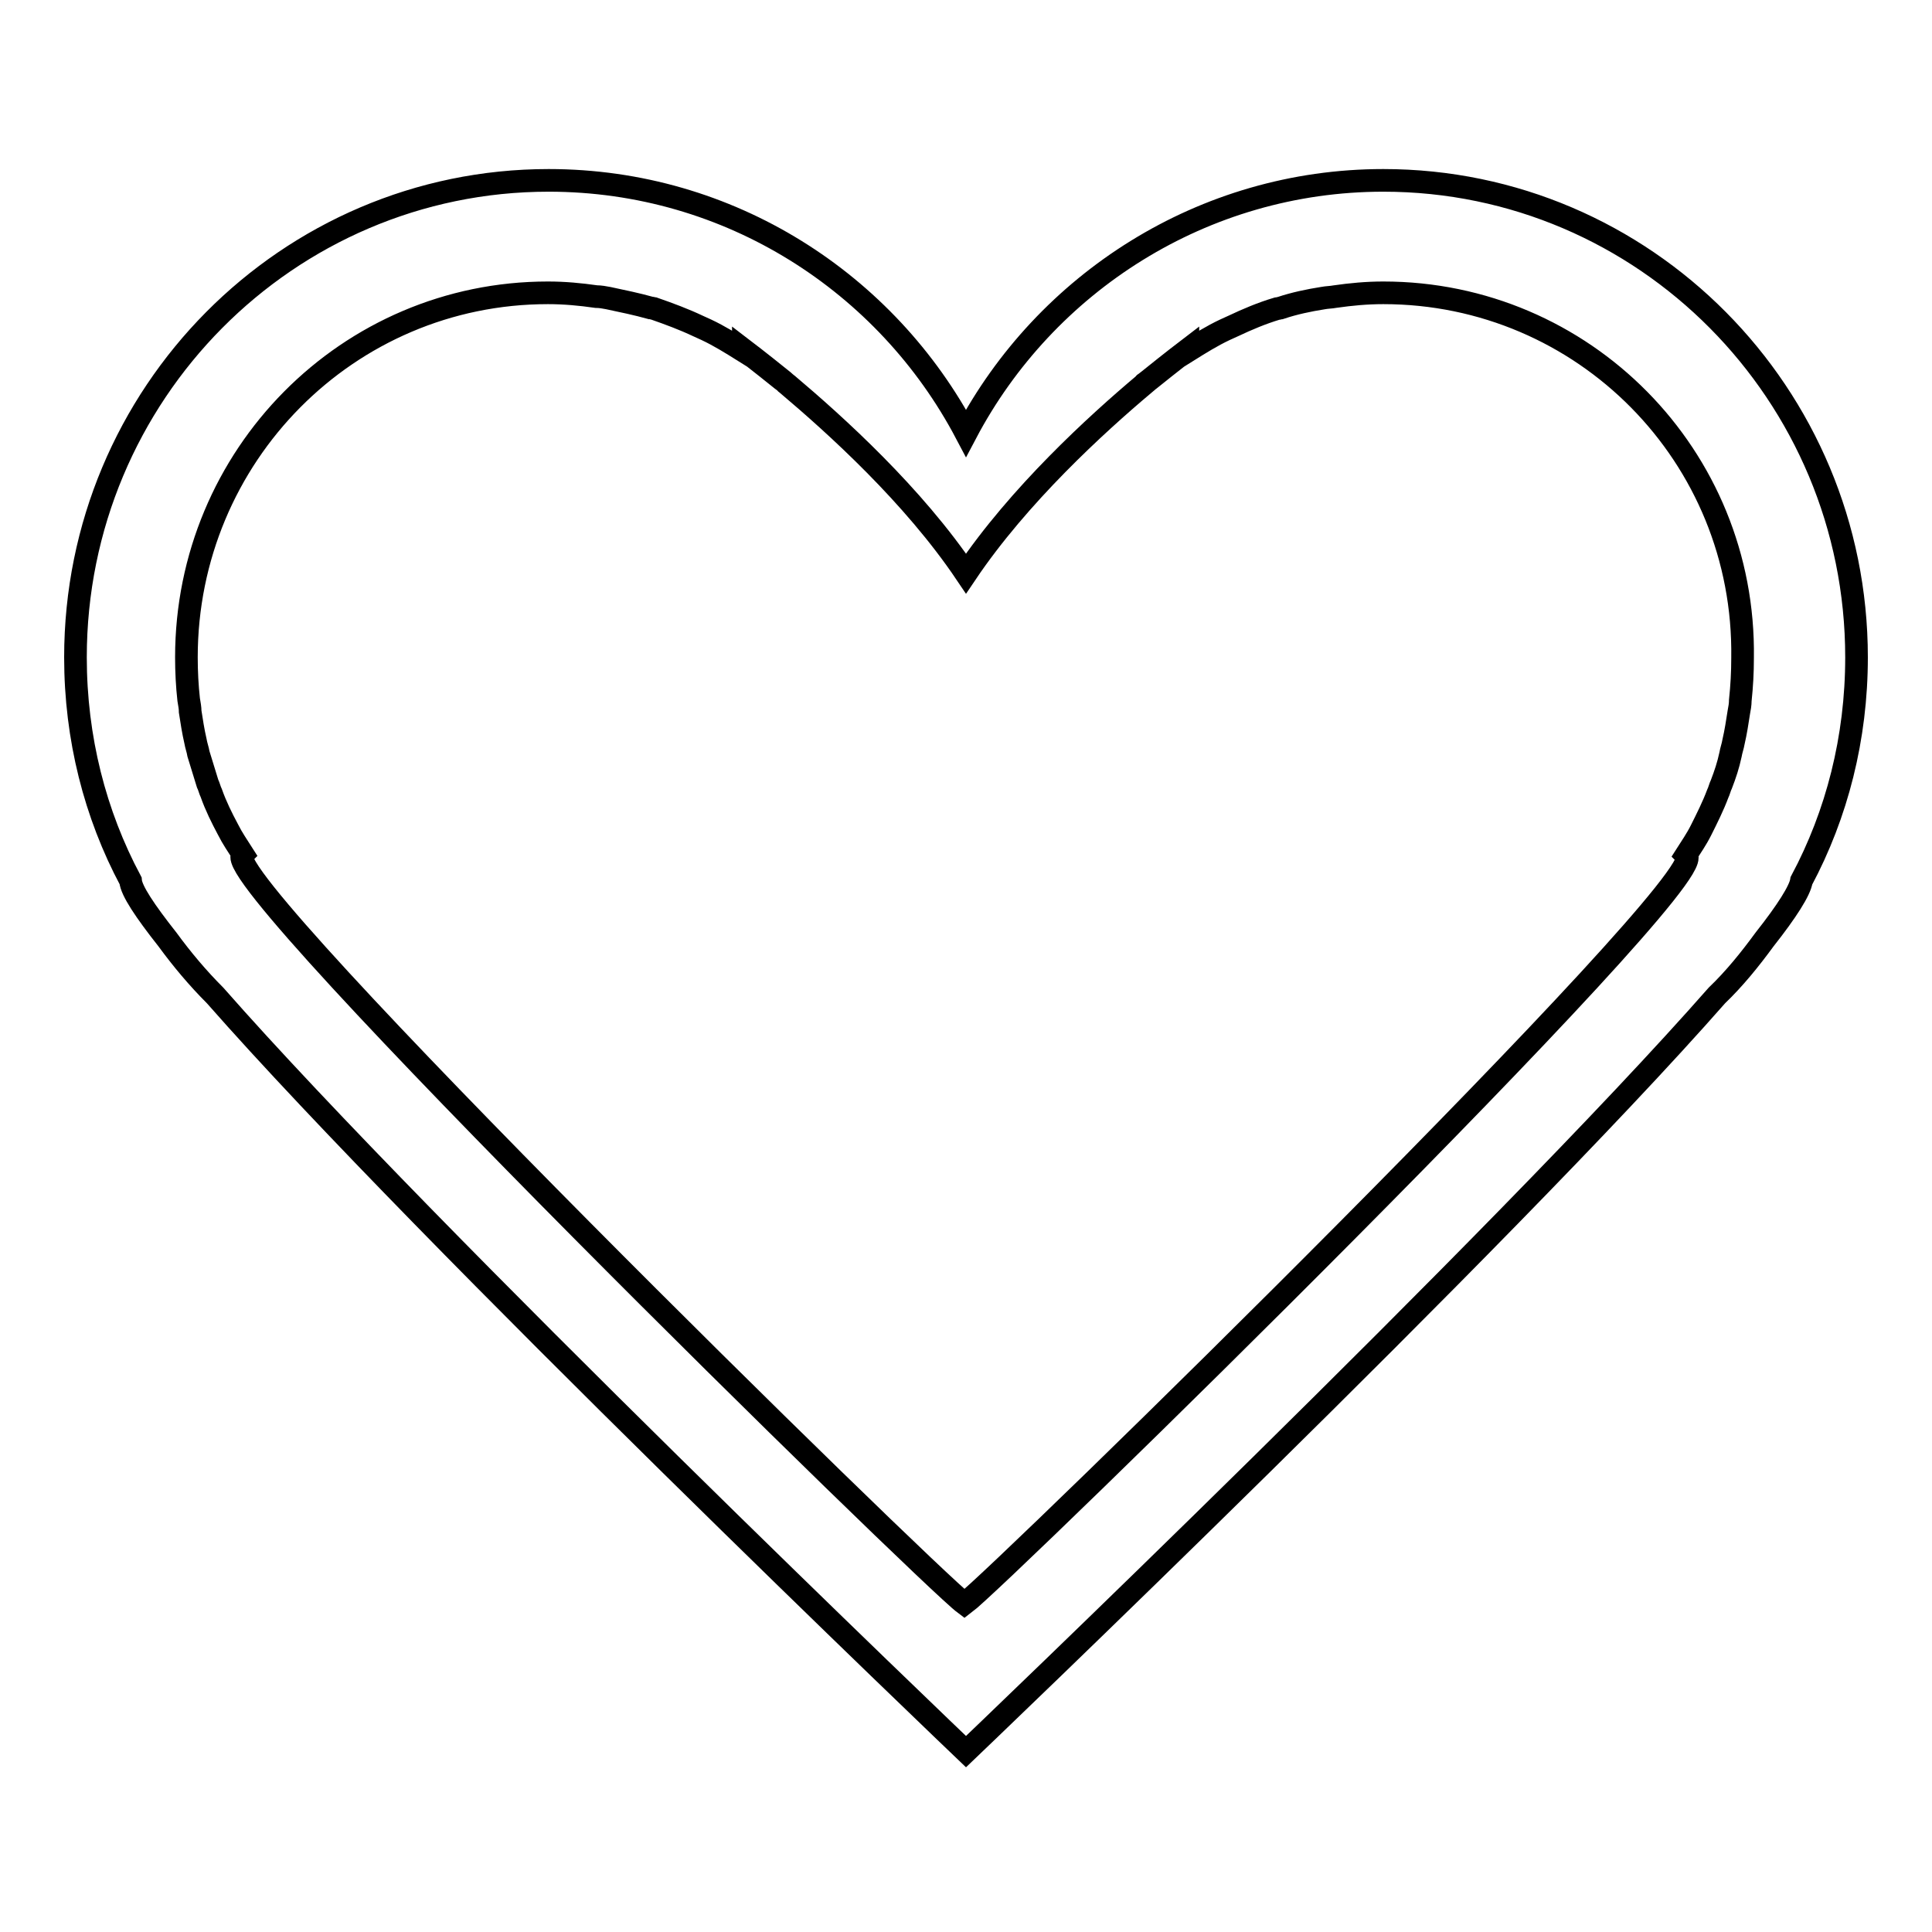
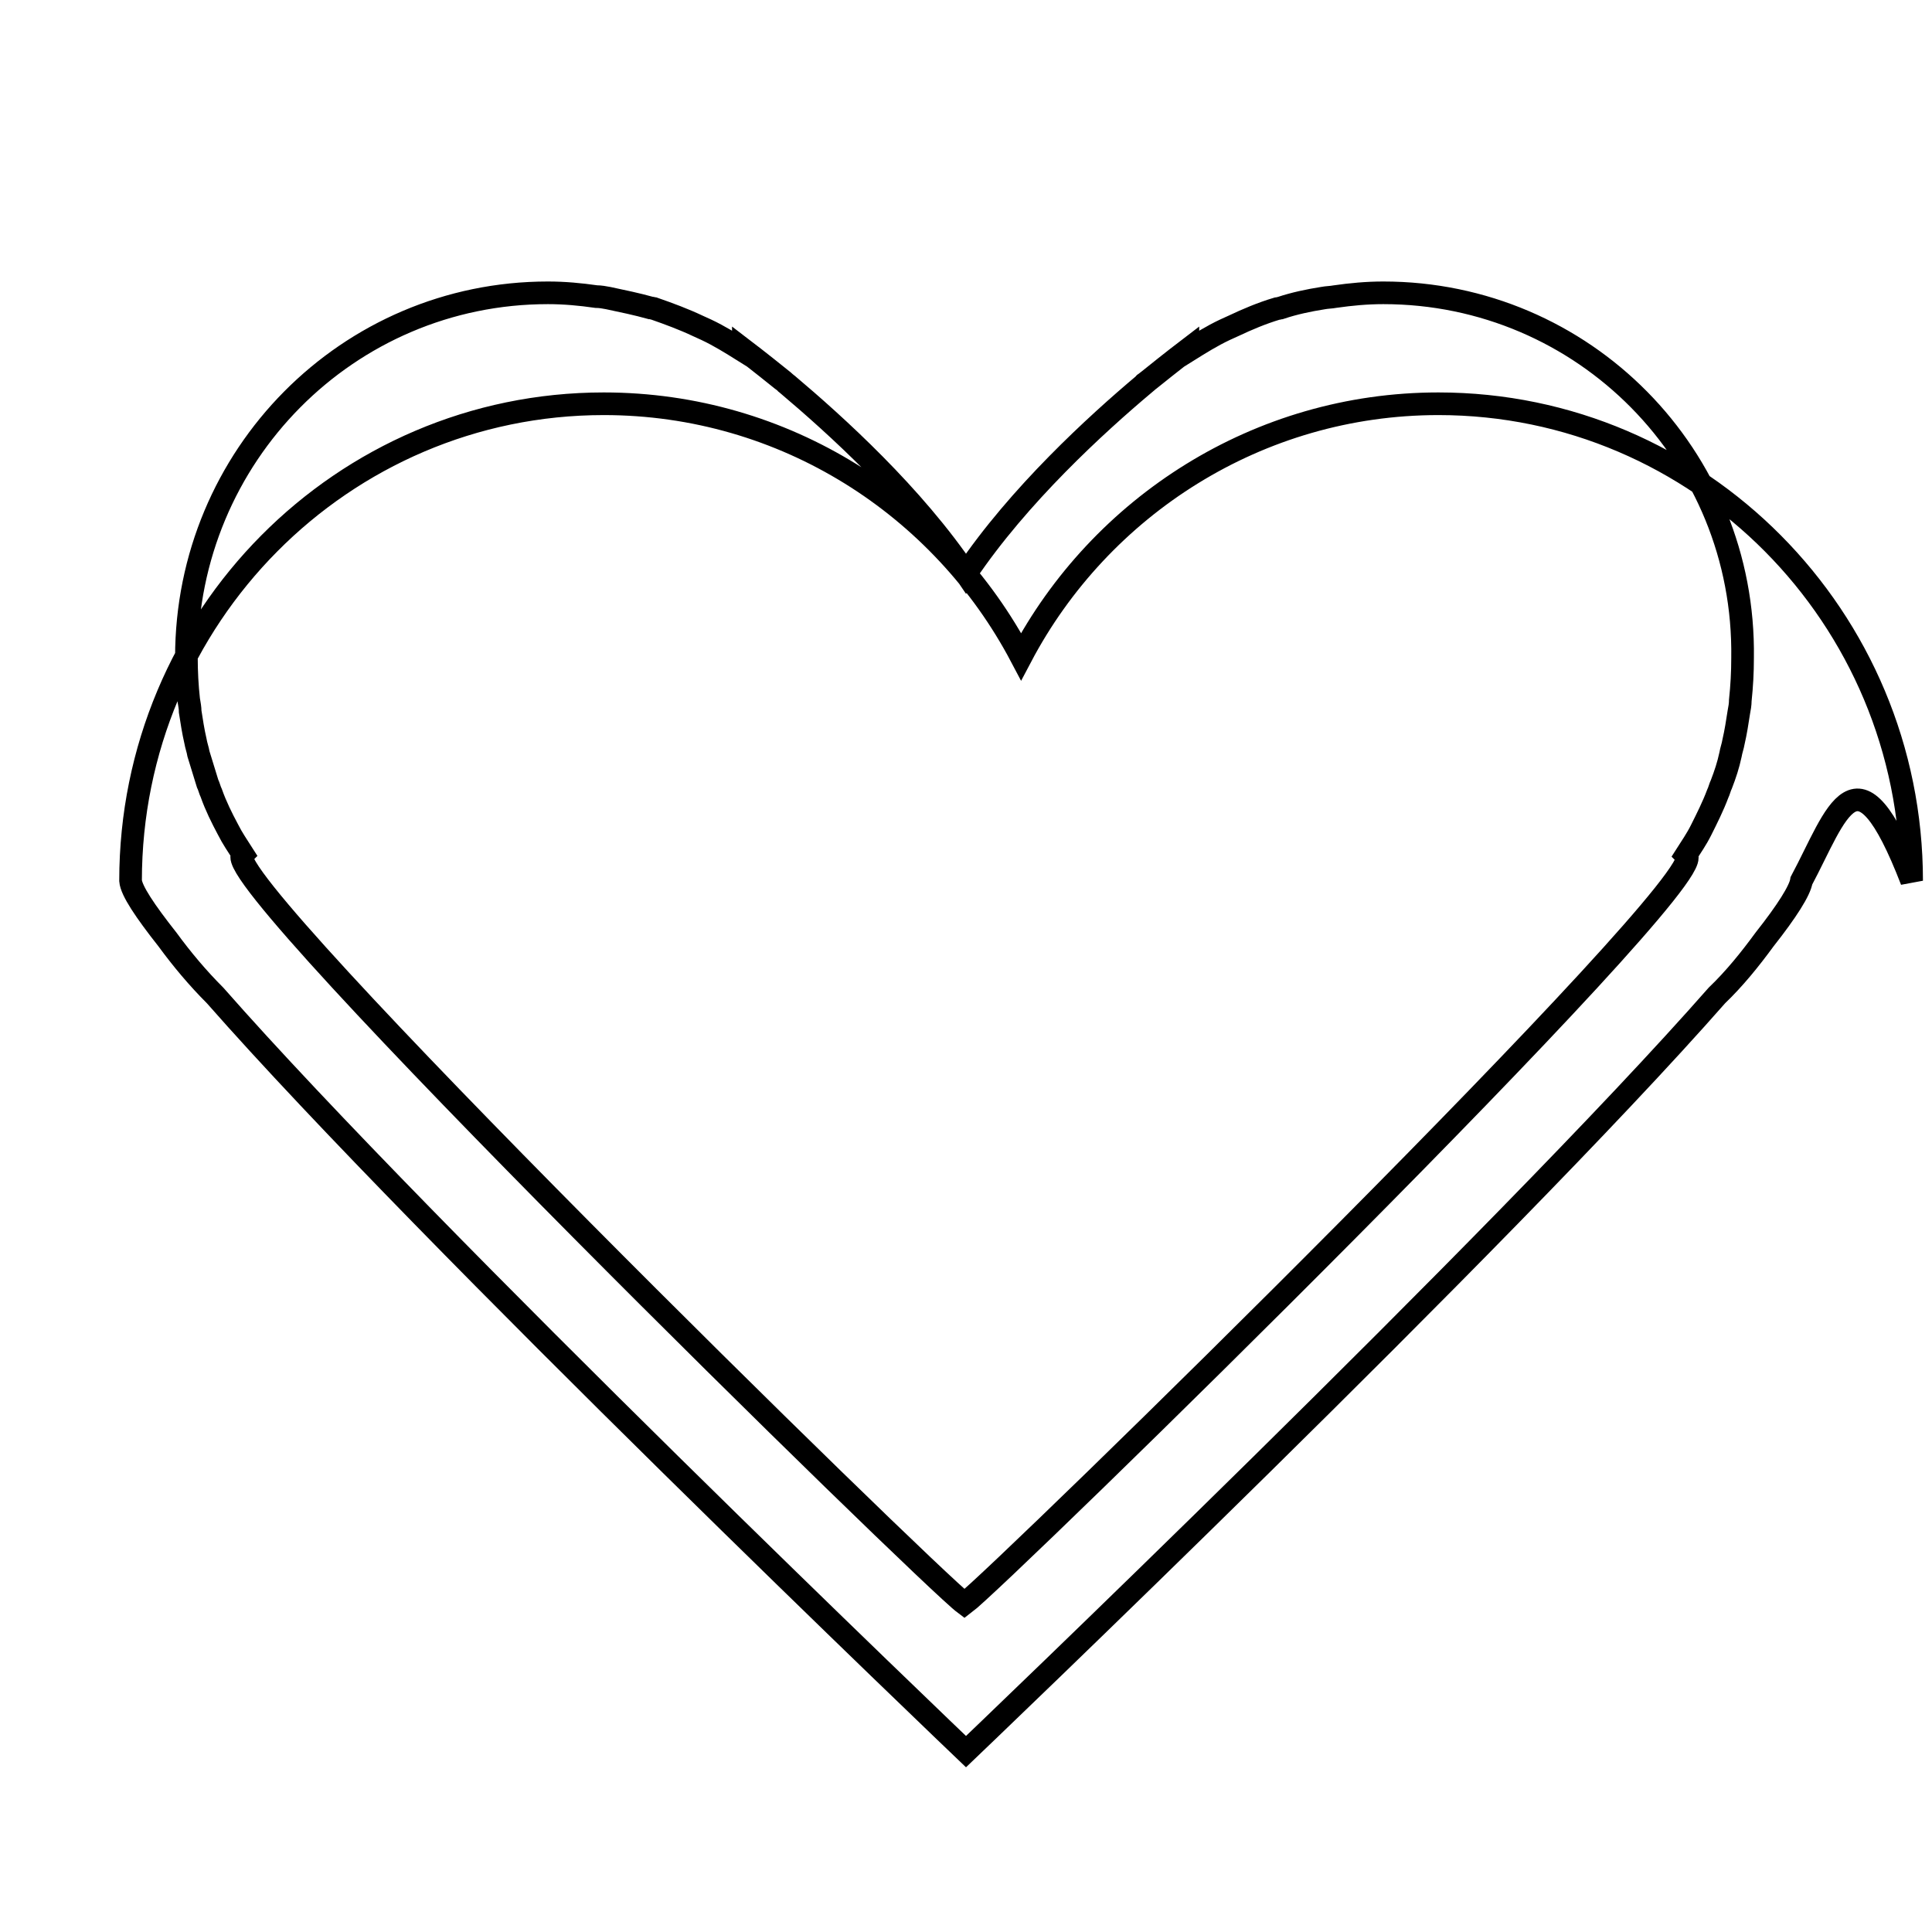
<svg xmlns="http://www.w3.org/2000/svg" version="1.1" x="0px" y="0px" viewBox="0 0 256 256" enable-background="new 0 0 256 256" xml:space="preserve">
  <g>
    <g>
-       <path stroke-width="3" fill-opacity="0" stroke="#000000" d="M238.7,116.7c-0.2,1.3-1.9,4-4.9,7.8c-1.9,2.6-4,5.2-6.3,7.4C199.3,164,128,232.1,128,232.1S56.7,164,28.5,131.9c-2.3-2.3-4.4-4.8-6.3-7.4c-3-3.8-4.8-6.5-4.9-7.8c-4.7-8.8-7.3-18.9-7.3-29.6c0-34.9,28.1-63.2,62.7-63.2c24,0,44.8,13.6,55.3,33.5c10.5-19.9,31.4-33.5,55.3-33.5c34.6,0,62.7,28.3,62.7,63.2C246,97.8,243.4,107.9,238.7,116.7z M183.3,38.8c-2.2,0-4.3,0.2-6.4,0.5c-0.5,0.1-1.1,0.1-1.6,0.2c-1.9,0.3-3.8,0.7-5.6,1.3c-0.1,0-0.3,0.1-0.5,0.1c-2,0.6-3.9,1.4-5.8,2.3c-0.4,0.2-0.7,0.3-1.1,0.5c-1.7,0.8-3.3,1.8-4.9,2.8l0-0.2c0,0-2.1,1.6-5.2,4.1c-0.1,0.1-0.3,0.2-0.4,0.3c-0.1,0.1-0.2,0.1-0.2,0.2C145.3,56.2,135,65.6,128,76c-7-10.4-17.3-19.7-23.7-25.1c-0.1-0.1-0.2-0.1-0.2-0.2c-0.1-0.1-0.3-0.2-0.4-0.3c-3.1-2.5-5.2-4.1-5.2-4.1l0,0.2c-1.6-1-3.2-2-4.9-2.8c-0.4-0.2-0.7-0.3-1.1-0.5c-1.9-0.9-3.8-1.6-5.8-2.3c-0.1,0-0.3-0.1-0.5-0.1c-1.8-0.5-3.7-0.9-5.6-1.3c-0.5-0.1-1.1-0.2-1.6-0.2c-2.1-0.3-4.2-0.5-6.4-0.5c-26.5,0-47.9,21.6-47.9,48.3c0,1.9,0.1,3.8,0.3,5.6c0.1,0.6,0.2,1.1,0.2,1.6c0.2,1.3,0.4,2.6,0.7,3.9c0.1,0.6,0.3,1.1,0.4,1.7c0.4,1.3,0.8,2.6,1.2,3.9c0.2,0.4,0.3,0.9,0.5,1.3c0.6,1.7,1.4,3.3,2.2,4.8l0,0c0.6,1.2,1.3,2.2,2,3.3c0,0-0.1,0.1-0.1,0.1c-3.1,3.6,91,95.7,95.7,99.2c4.7-3.5,98.8-95.5,95.7-99.1c0,0-0.1-0.1-0.1-0.1c0.7-1.1,1.4-2.1,2-3.3l0,0c0.8-1.6,1.6-3.2,2.2-4.8c0.2-0.4,0.3-0.9,0.5-1.3c0.5-1.3,0.9-2.5,1.2-3.9c0.1-0.6,0.3-1.1,0.4-1.7c0.3-1.3,0.5-2.6,0.7-3.9c0.1-0.5,0.2-1.1,0.2-1.6c0.2-1.9,0.3-3.7,0.3-5.6C231.3,60.4,209.8,38.8,183.3,38.8z" />
+       <path stroke-width="3" fill-opacity="0" stroke="#000000" d="M238.7,116.7c-0.2,1.3-1.9,4-4.9,7.8c-1.9,2.6-4,5.2-6.3,7.4C199.3,164,128,232.1,128,232.1S56.7,164,28.5,131.9c-2.3-2.3-4.4-4.8-6.3-7.4c-3-3.8-4.8-6.5-4.9-7.8c0-34.9,28.1-63.2,62.7-63.2c24,0,44.8,13.6,55.3,33.5c10.5-19.9,31.4-33.5,55.3-33.5c34.6,0,62.7,28.3,62.7,63.2C246,97.8,243.4,107.9,238.7,116.7z M183.3,38.8c-2.2,0-4.3,0.2-6.4,0.5c-0.5,0.1-1.1,0.1-1.6,0.2c-1.9,0.3-3.8,0.7-5.6,1.3c-0.1,0-0.3,0.1-0.5,0.1c-2,0.6-3.9,1.4-5.8,2.3c-0.4,0.2-0.7,0.3-1.1,0.5c-1.7,0.8-3.3,1.8-4.9,2.8l0-0.2c0,0-2.1,1.6-5.2,4.1c-0.1,0.1-0.3,0.2-0.4,0.3c-0.1,0.1-0.2,0.1-0.2,0.2C145.3,56.2,135,65.6,128,76c-7-10.4-17.3-19.7-23.7-25.1c-0.1-0.1-0.2-0.1-0.2-0.2c-0.1-0.1-0.3-0.2-0.4-0.3c-3.1-2.5-5.2-4.1-5.2-4.1l0,0.2c-1.6-1-3.2-2-4.9-2.8c-0.4-0.2-0.7-0.3-1.1-0.5c-1.9-0.9-3.8-1.6-5.8-2.3c-0.1,0-0.3-0.1-0.5-0.1c-1.8-0.5-3.7-0.9-5.6-1.3c-0.5-0.1-1.1-0.2-1.6-0.2c-2.1-0.3-4.2-0.5-6.4-0.5c-26.5,0-47.9,21.6-47.9,48.3c0,1.9,0.1,3.8,0.3,5.6c0.1,0.6,0.2,1.1,0.2,1.6c0.2,1.3,0.4,2.6,0.7,3.9c0.1,0.6,0.3,1.1,0.4,1.7c0.4,1.3,0.8,2.6,1.2,3.9c0.2,0.4,0.3,0.9,0.5,1.3c0.6,1.7,1.4,3.3,2.2,4.8l0,0c0.6,1.2,1.3,2.2,2,3.3c0,0-0.1,0.1-0.1,0.1c-3.1,3.6,91,95.7,95.7,99.2c4.7-3.5,98.8-95.5,95.7-99.1c0,0-0.1-0.1-0.1-0.1c0.7-1.1,1.4-2.1,2-3.3l0,0c0.8-1.6,1.6-3.2,2.2-4.8c0.2-0.4,0.3-0.9,0.5-1.3c0.5-1.3,0.9-2.5,1.2-3.9c0.1-0.6,0.3-1.1,0.4-1.7c0.3-1.3,0.5-2.6,0.7-3.9c0.1-0.5,0.2-1.1,0.2-1.6c0.2-1.9,0.3-3.7,0.3-5.6C231.3,60.4,209.8,38.8,183.3,38.8z" />
    </g>
  </g>
</svg>